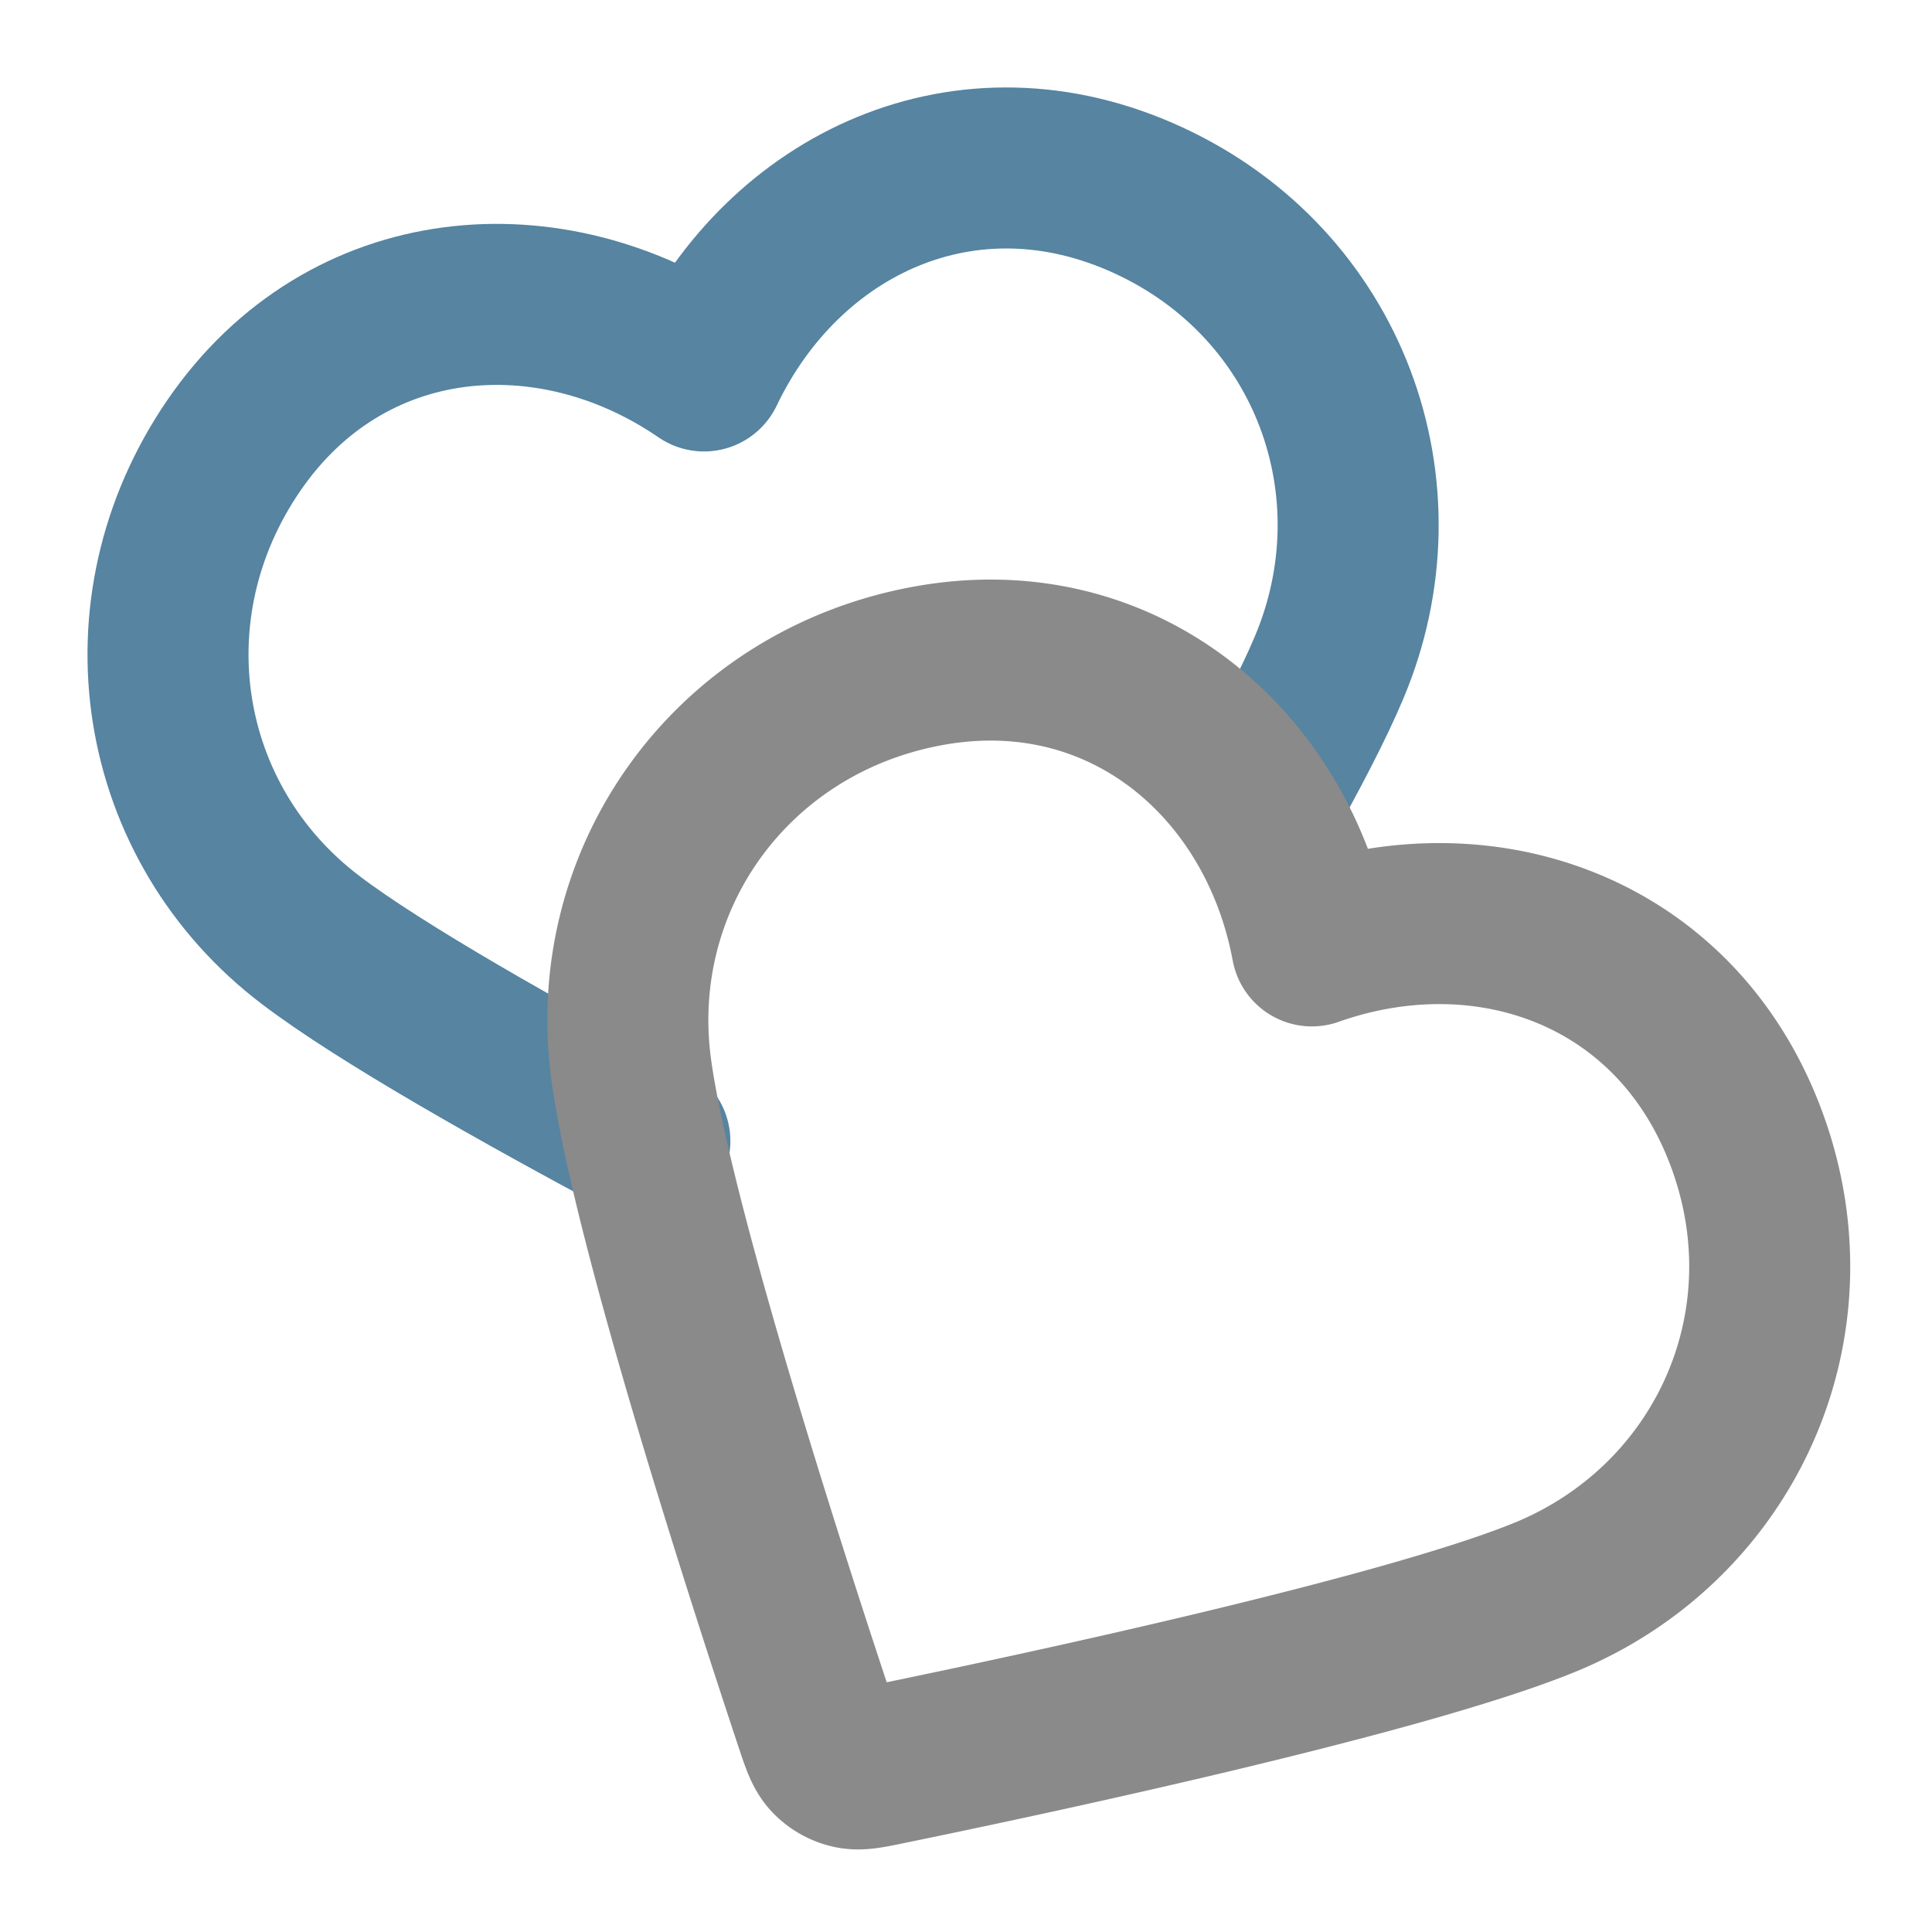
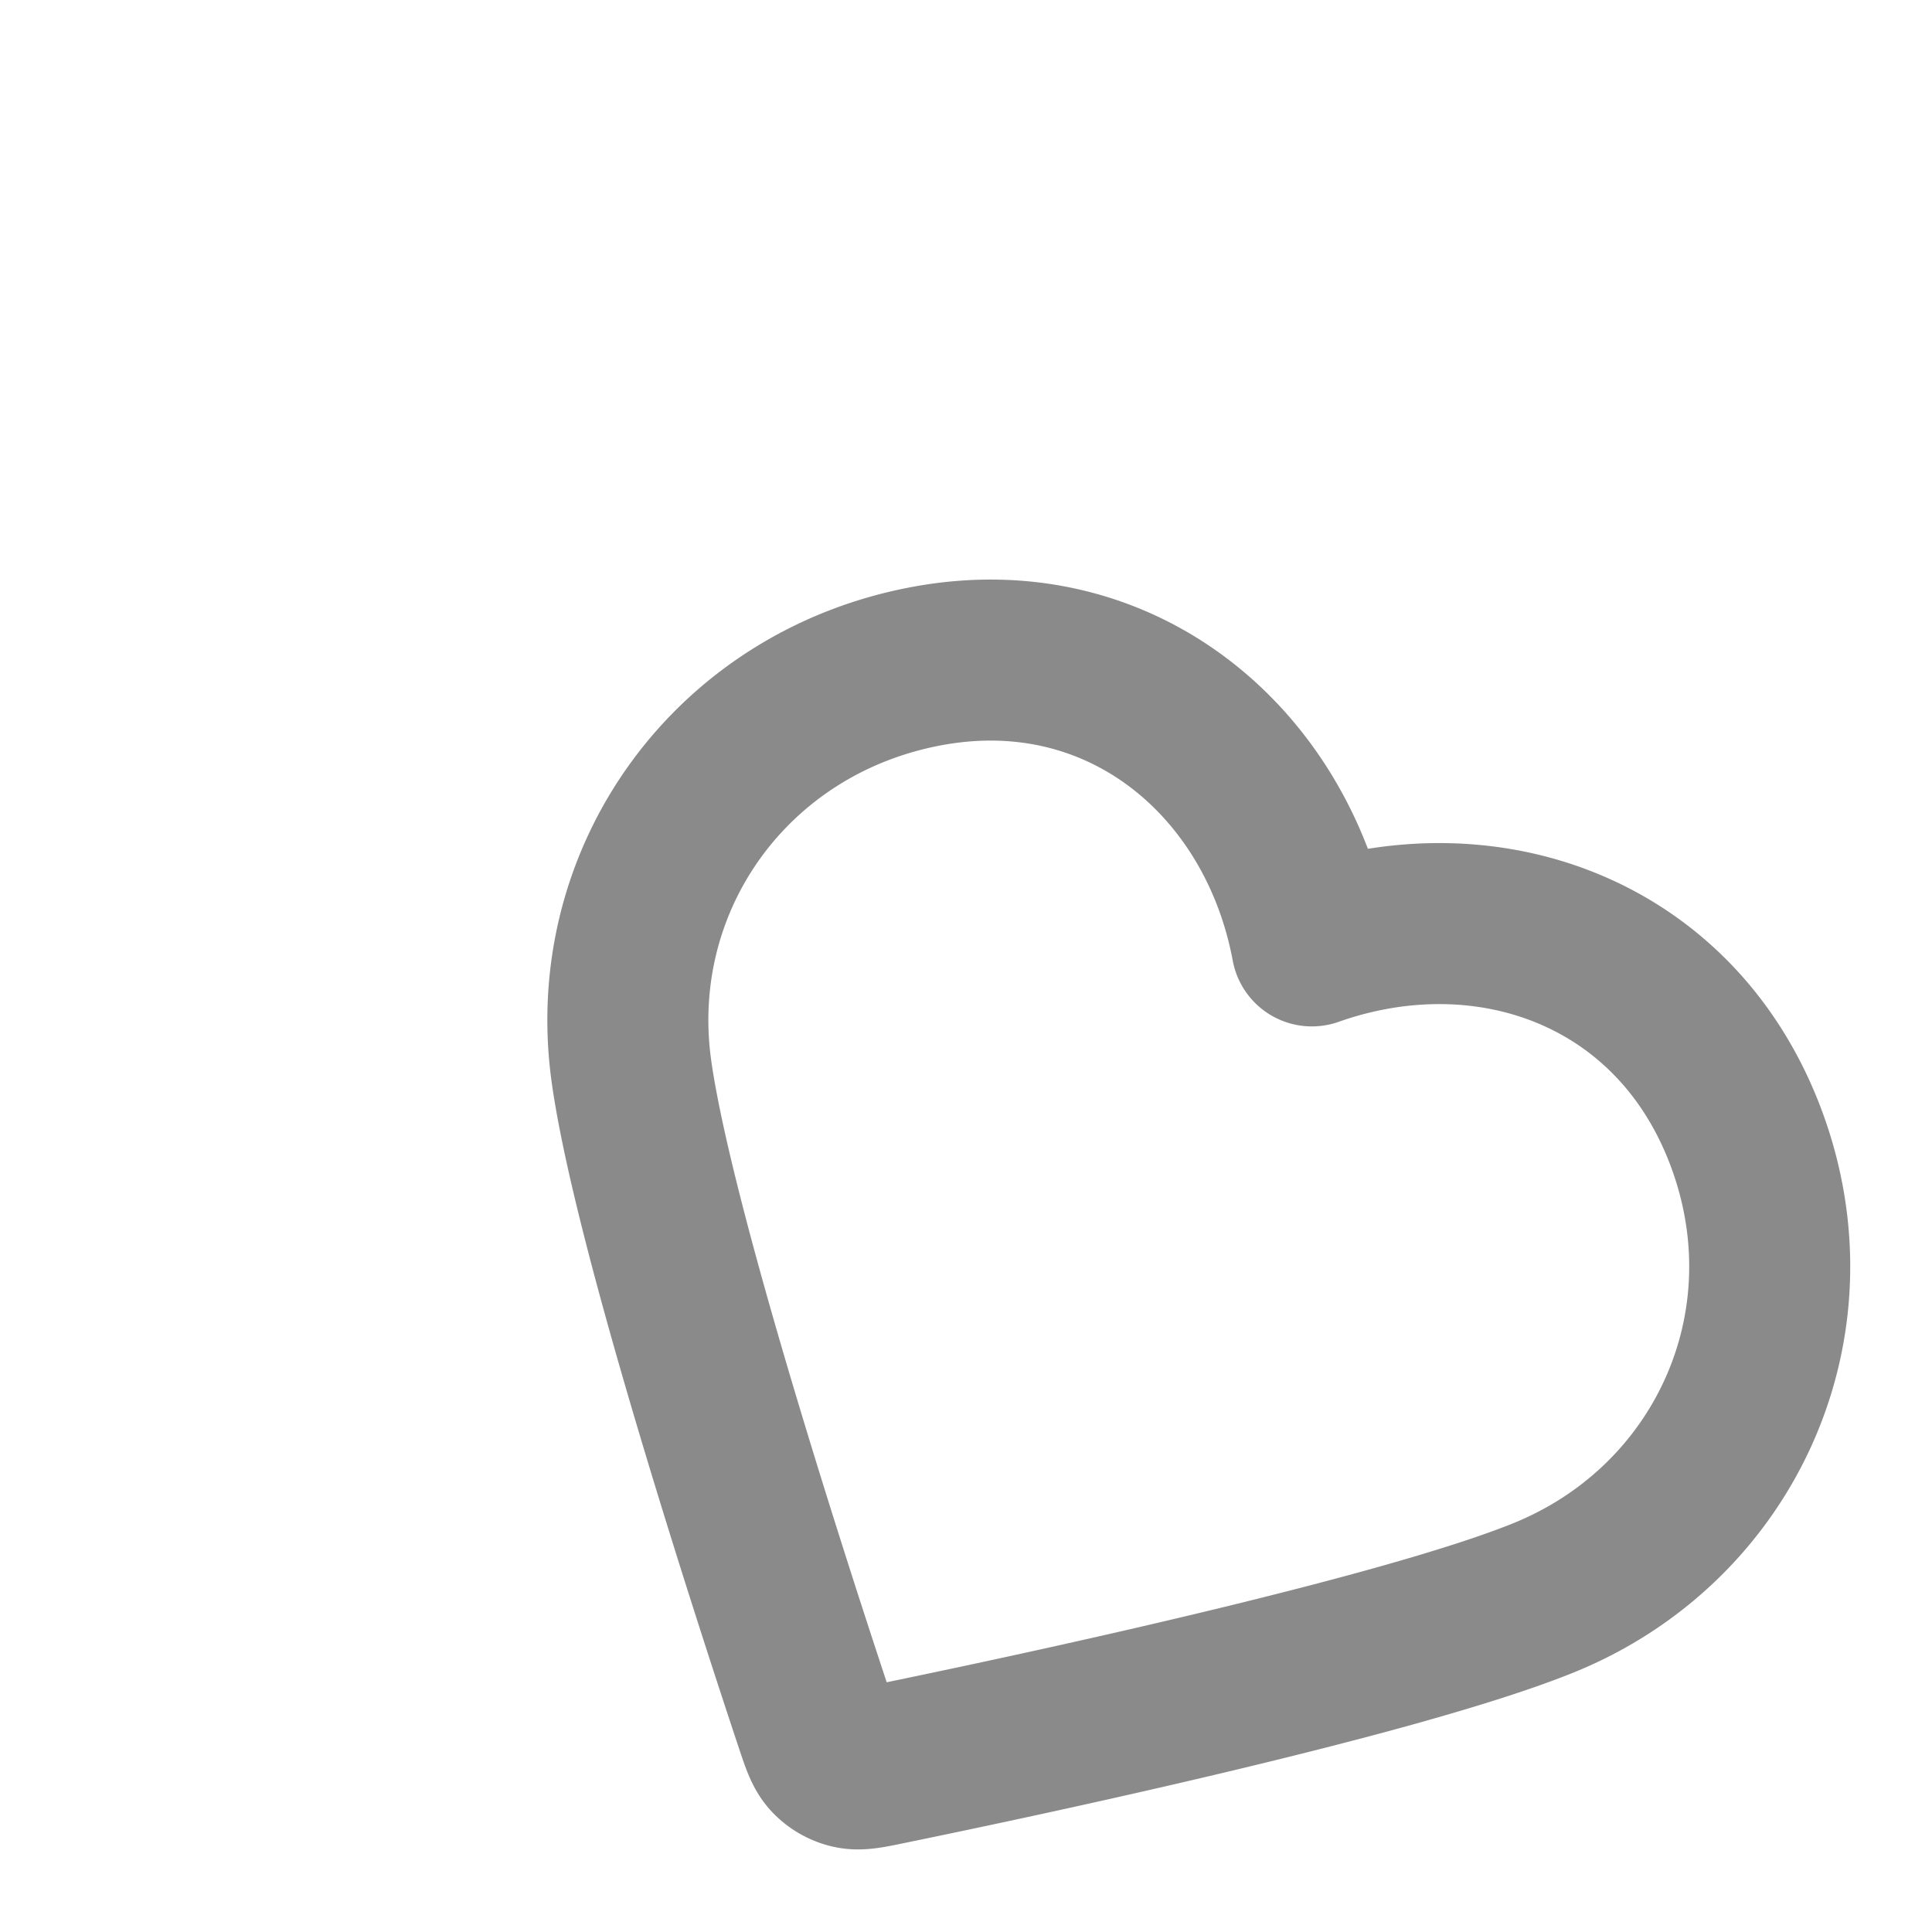
<svg xmlns="http://www.w3.org/2000/svg" fill="none" viewBox="0 0 32 32">
-   <path stroke="#5684A1" stroke-linecap="round" stroke-linejoin="round" stroke-width="2.667" d="M20.843 13.35c.499-.886.915-1.685 1.171-2.294 1.245-2.954.014-6.352-2.995-7.739s-6.032.052-7.358 2.827c-2.536-1.74-5.92-1.485-7.785 1.23-1.866 2.717-1.28 6.265 1.275 8.2 1.16.88 3.453 2.174 5.613 3.327" />
  <path stroke="#8A8A8A" stroke-linecap="round" stroke-linejoin="round" stroke-width="2.667" d="M21.729 15.667c-.563-3.024-3.136-5.236-6.375-4.635-3.24.601-5.335 3.524-4.897 6.7.352 2.552 2.294 8.538 3.044 10.793.103.308.154.462.255.57a.67.67 0 0 0 .33.19c.144.034.303.002.62-.064 2.329-.478 8.485-1.789 10.87-2.76 2.97-1.209 4.502-4.482 3.354-7.59s-4.3-4.229-7.201-3.204" clip-rule="evenodd" />
</svg>